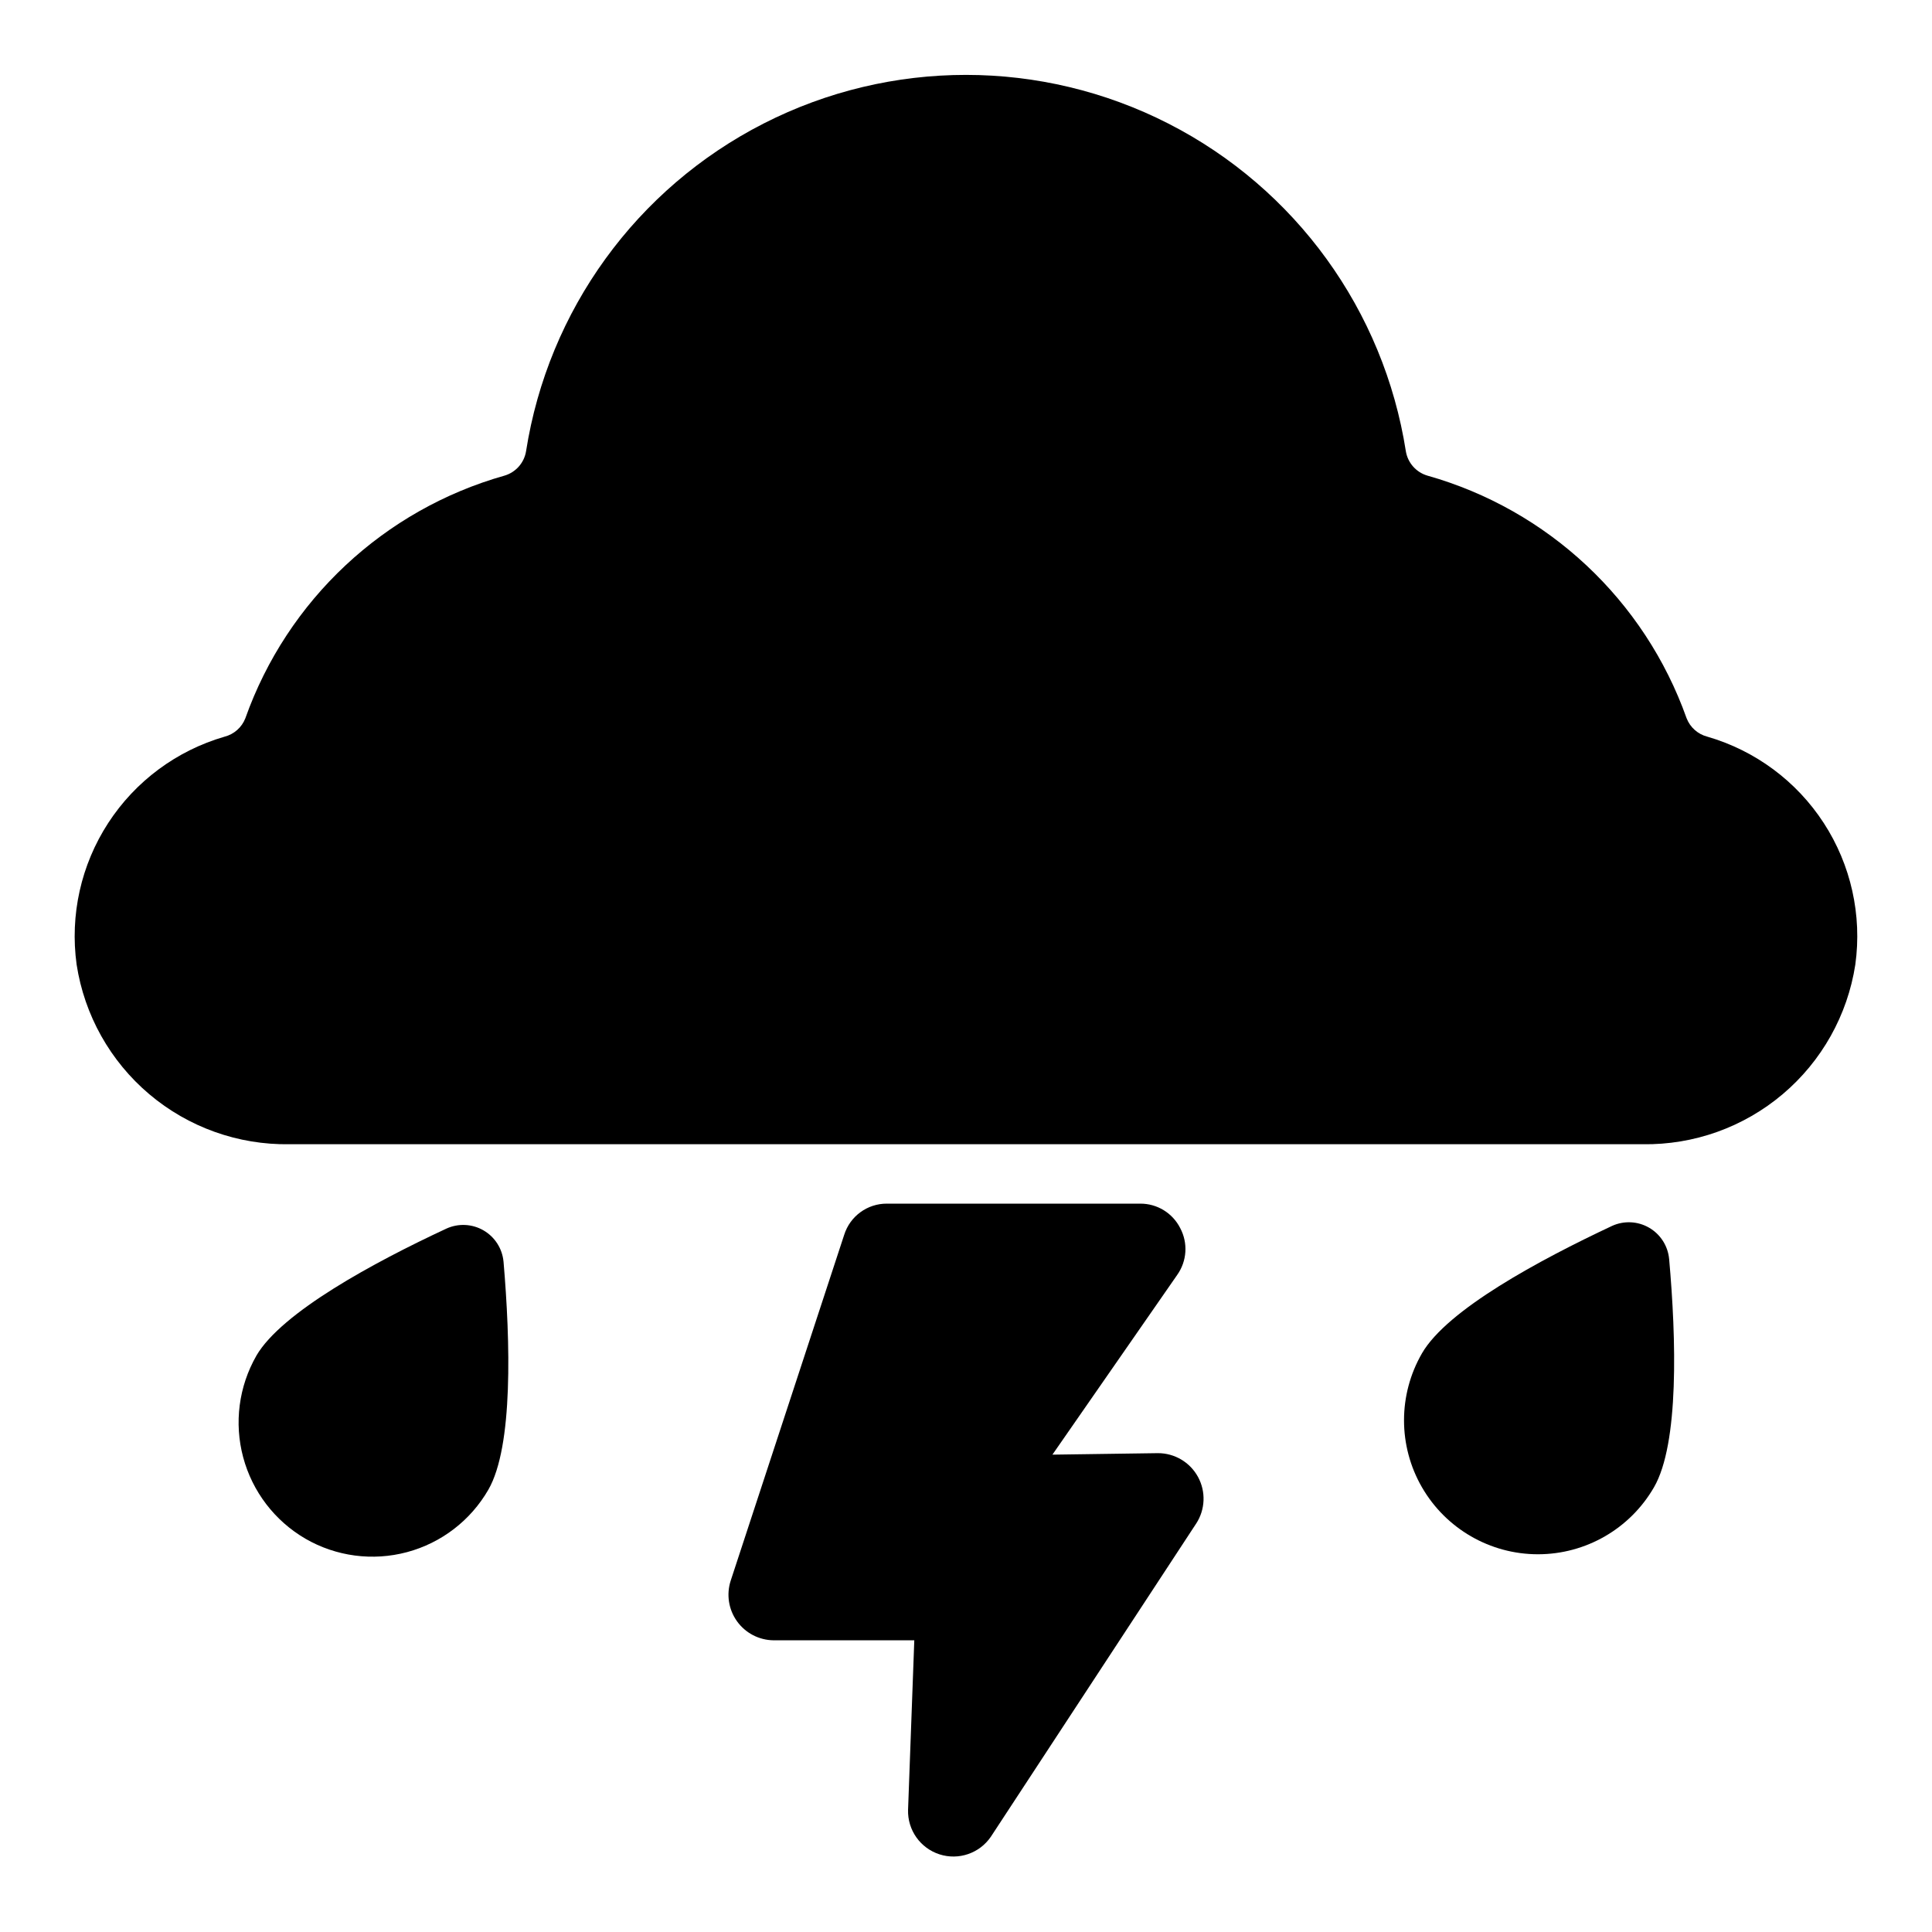
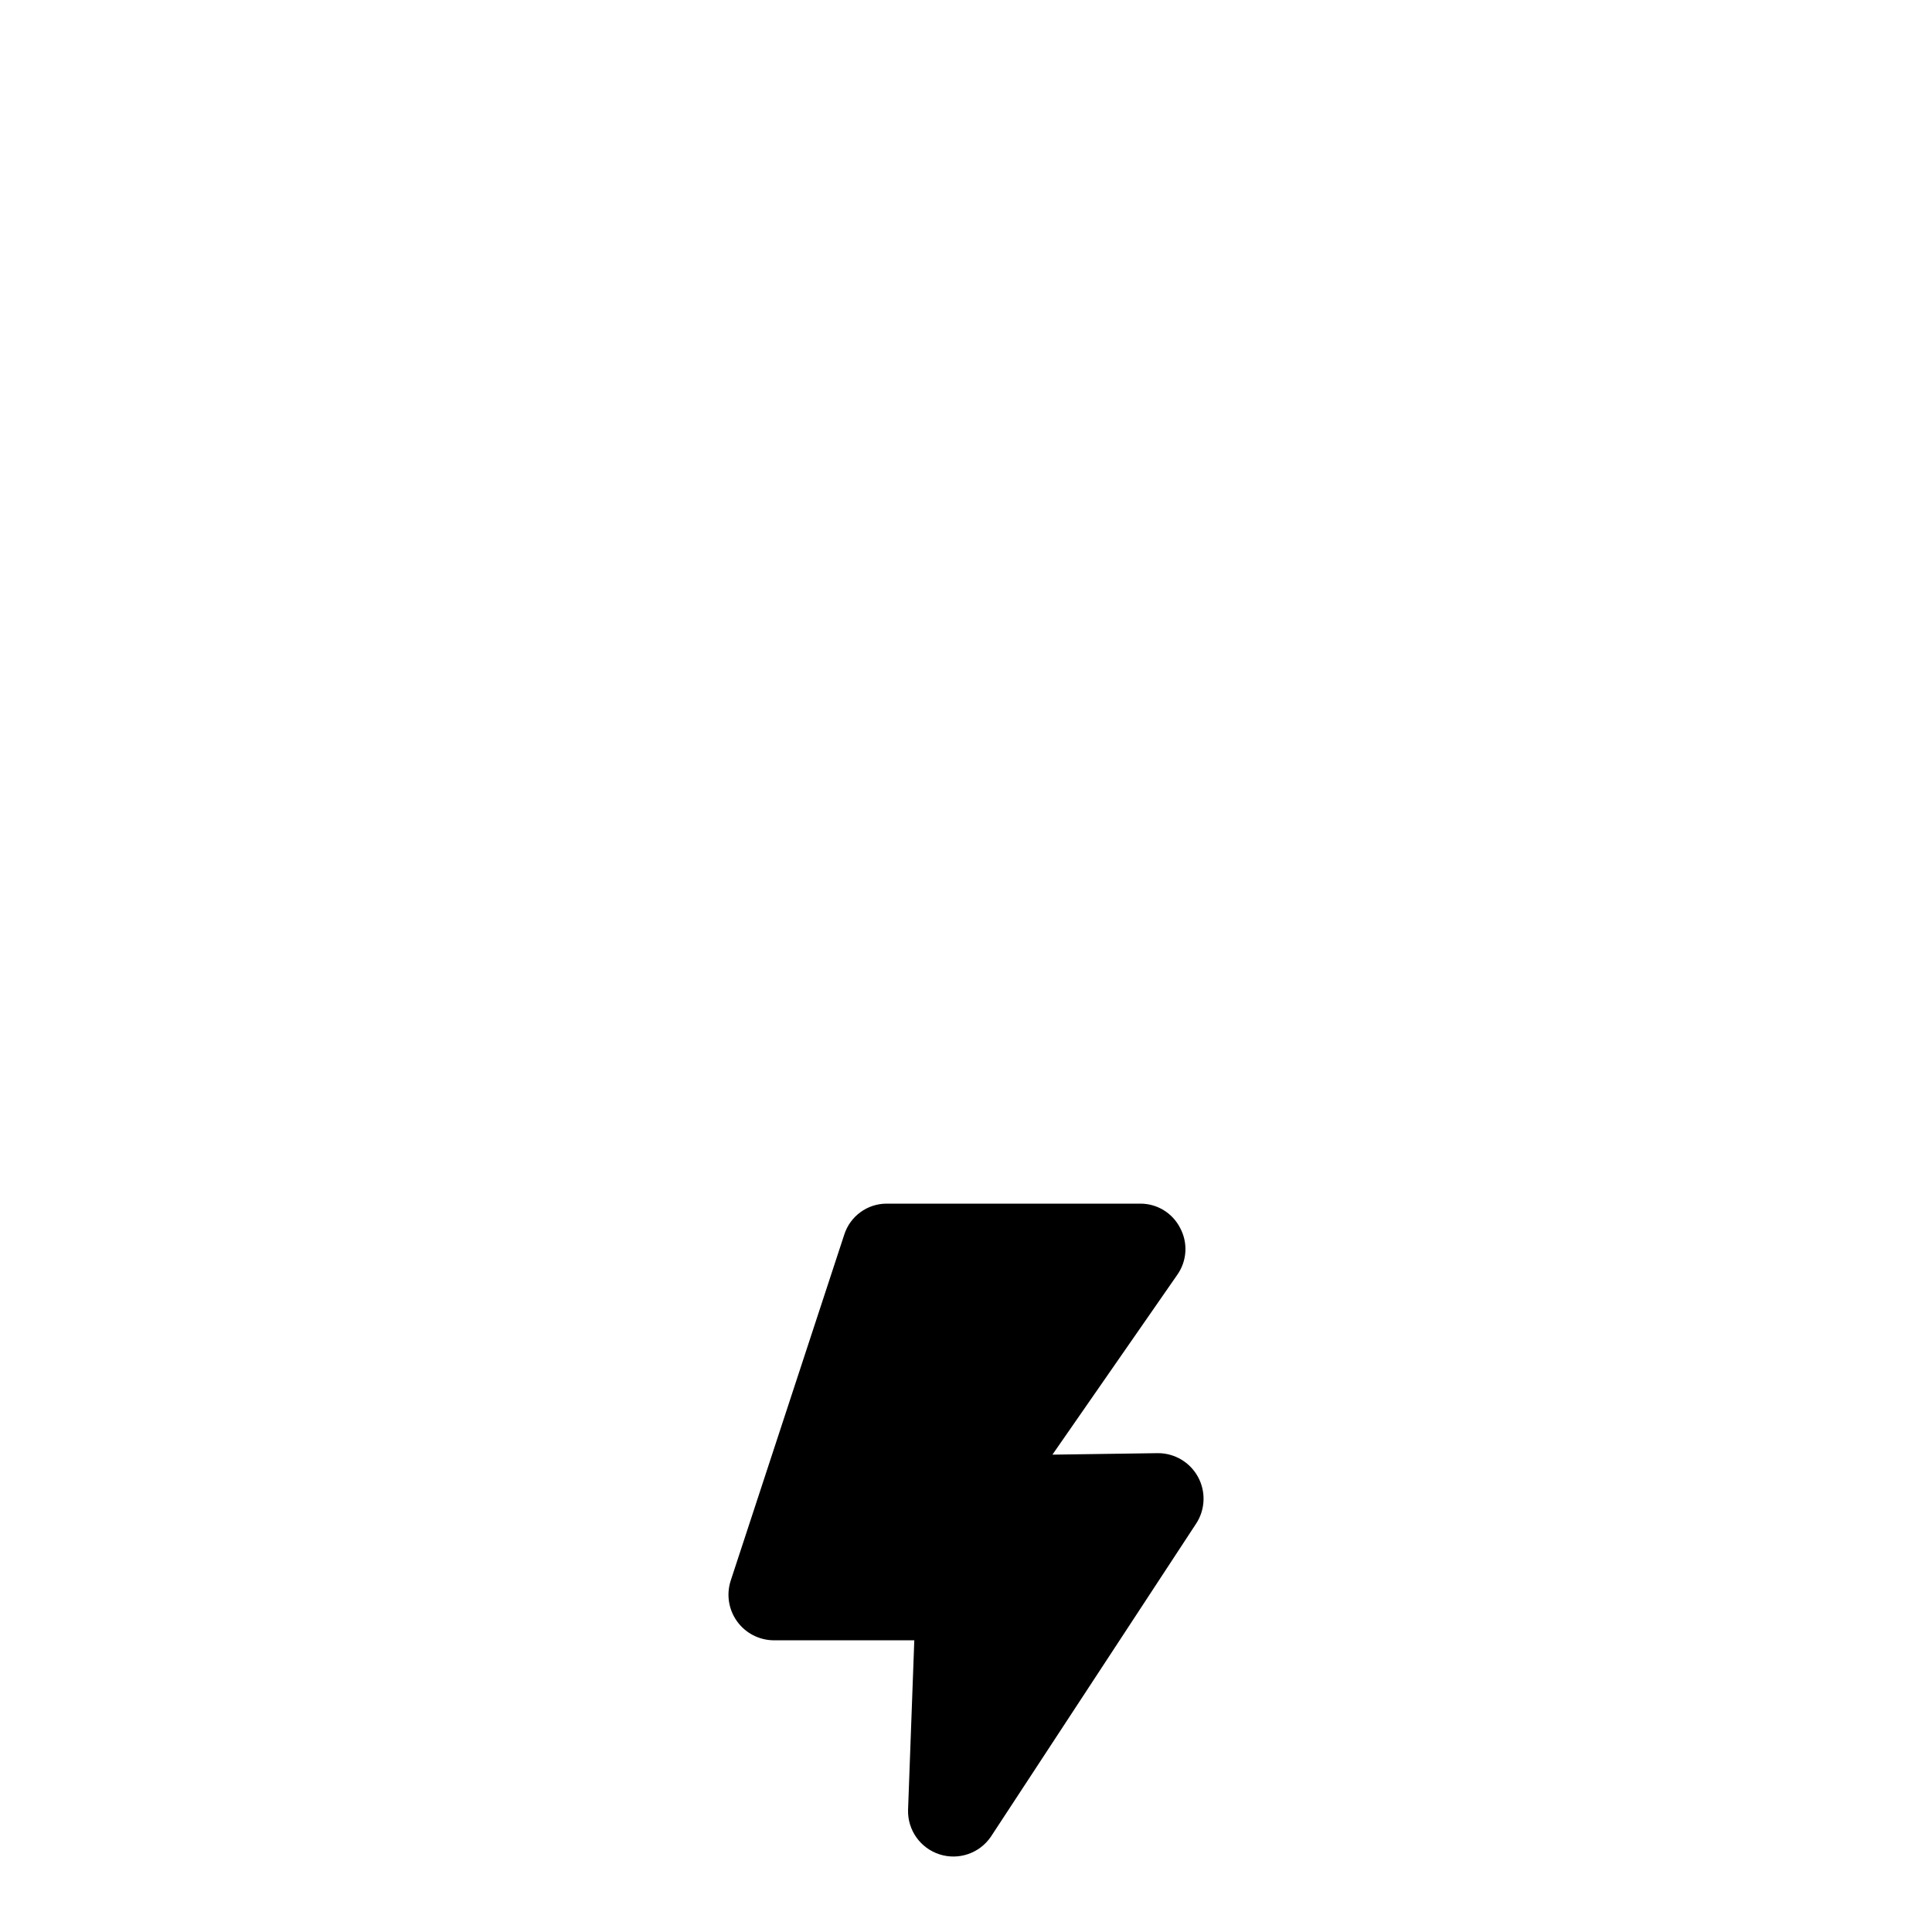
<svg xmlns="http://www.w3.org/2000/svg" fill="#000000" width="800px" height="800px" version="1.1" viewBox="144 144 512 512">
  <g>
-     <path d="m582.32 538.15c6.691-11.57 5.902-39.359 4.016-60.535h-0.004c-0.328-3.449-2.305-6.527-5.305-8.262s-6.656-1.914-9.809-0.477c-19.285 9.055-43.691 22.199-50.383 33.77h0.004c-6.344 10.984-6.344 24.516-0.004 35.5 6.34 10.98 18.059 17.75 30.738 17.75 12.684 0 24.402-6.762 30.746-17.746z" />
-     <path d="m224.93 551.77c8.148 4.715 17.84 5.996 26.938 3.562 9.098-2.438 16.852-8.391 21.555-16.551 6.613-11.492 5.824-39.281 4.016-60.457h-0.004c-0.328-3.449-2.305-6.527-5.305-8.262s-6.652-1.91-9.809-0.477c-19.285 8.973-43.691 22.199-50.383 33.691l0.004 0.004c-4.672 8.16-5.93 17.836-3.496 26.918 2.434 9.086 8.359 16.836 16.484 21.57z" />
    <path d="m456.75 469.43c-2.016-3.969-6.094-6.465-10.547-6.453h-67.148c-5.184-0.035-9.781 3.32-11.336 8.266l-30.07 91.629c-1.191 3.652-0.574 7.656 1.664 10.781 2.238 3.125 5.828 4.996 9.672 5.043h37.312l-1.652 44.949c-0.148 5.336 3.242 10.133 8.324 11.773 5.086 1.641 10.641-0.27 13.637-4.691l54.395-82.973 0.004 0.004c2.414-3.719 2.602-8.461 0.48-12.355-2.121-3.894-6.203-6.312-10.637-6.301l-27.945 0.395 33.062-47.625v-0.004c2.606-3.66 2.91-8.48 0.785-12.438z" />
-     <path d="m596.48 339.23c-2.516-0.641-4.57-2.461-5.512-4.879-11.121-31.316-36.738-55.293-68.723-64.316-2.945-0.879-5.141-3.348-5.668-6.375-5.832-37.375-29.227-69.691-62.914-86.895-33.688-17.207-73.582-17.223-107.28-0.039s-57.117 49.484-62.973 86.855c-0.5 3.059-2.699 5.562-5.668 6.453-31.98 9.023-57.602 33-68.723 64.316-0.941 2.418-2.992 4.238-5.512 4.879-12.695 3.68-23.645 11.805-30.84 22.891-7.199 11.086-10.168 24.395-8.363 37.488 2.059 13.406 8.902 25.617 19.262 34.371 10.359 8.754 23.539 13.461 37.102 13.254h358.65c13.562 0.207 26.742-4.5 37.102-13.254 10.363-8.754 17.203-20.965 19.262-34.371 1.805-13.094-1.16-26.402-8.359-37.488-7.199-11.086-18.148-19.211-30.844-22.891z" />
  </g>
</svg>